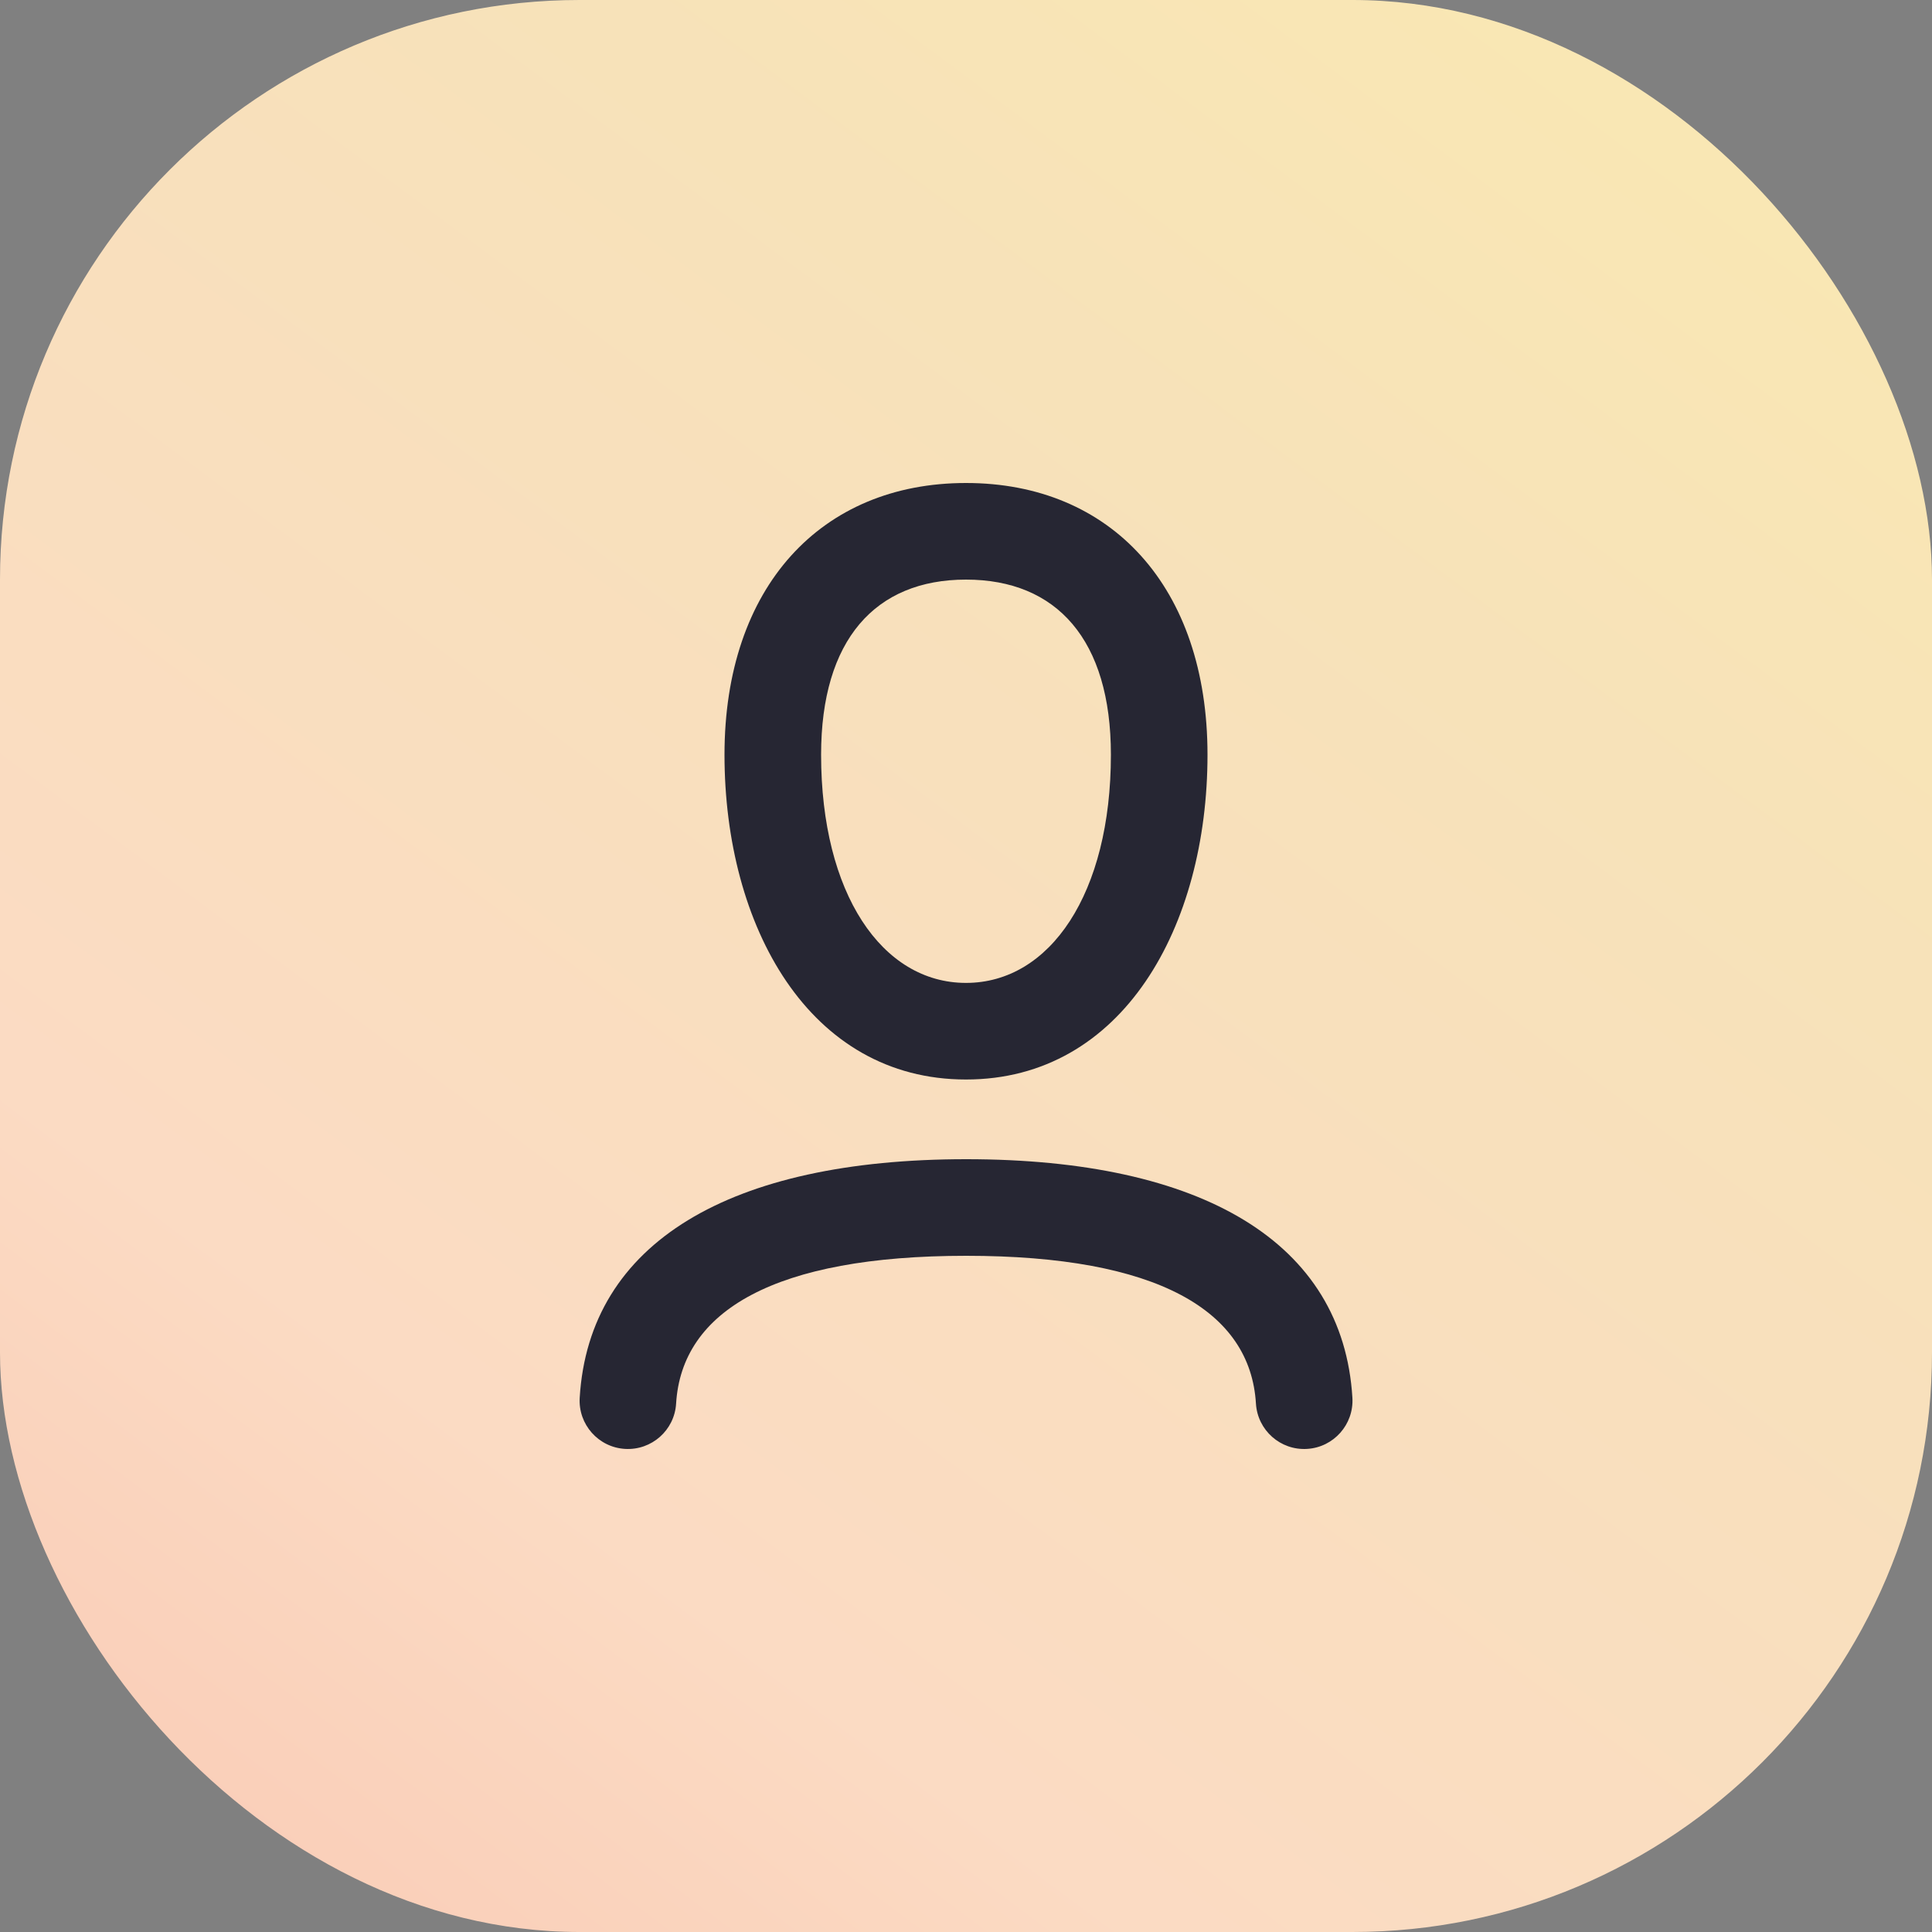
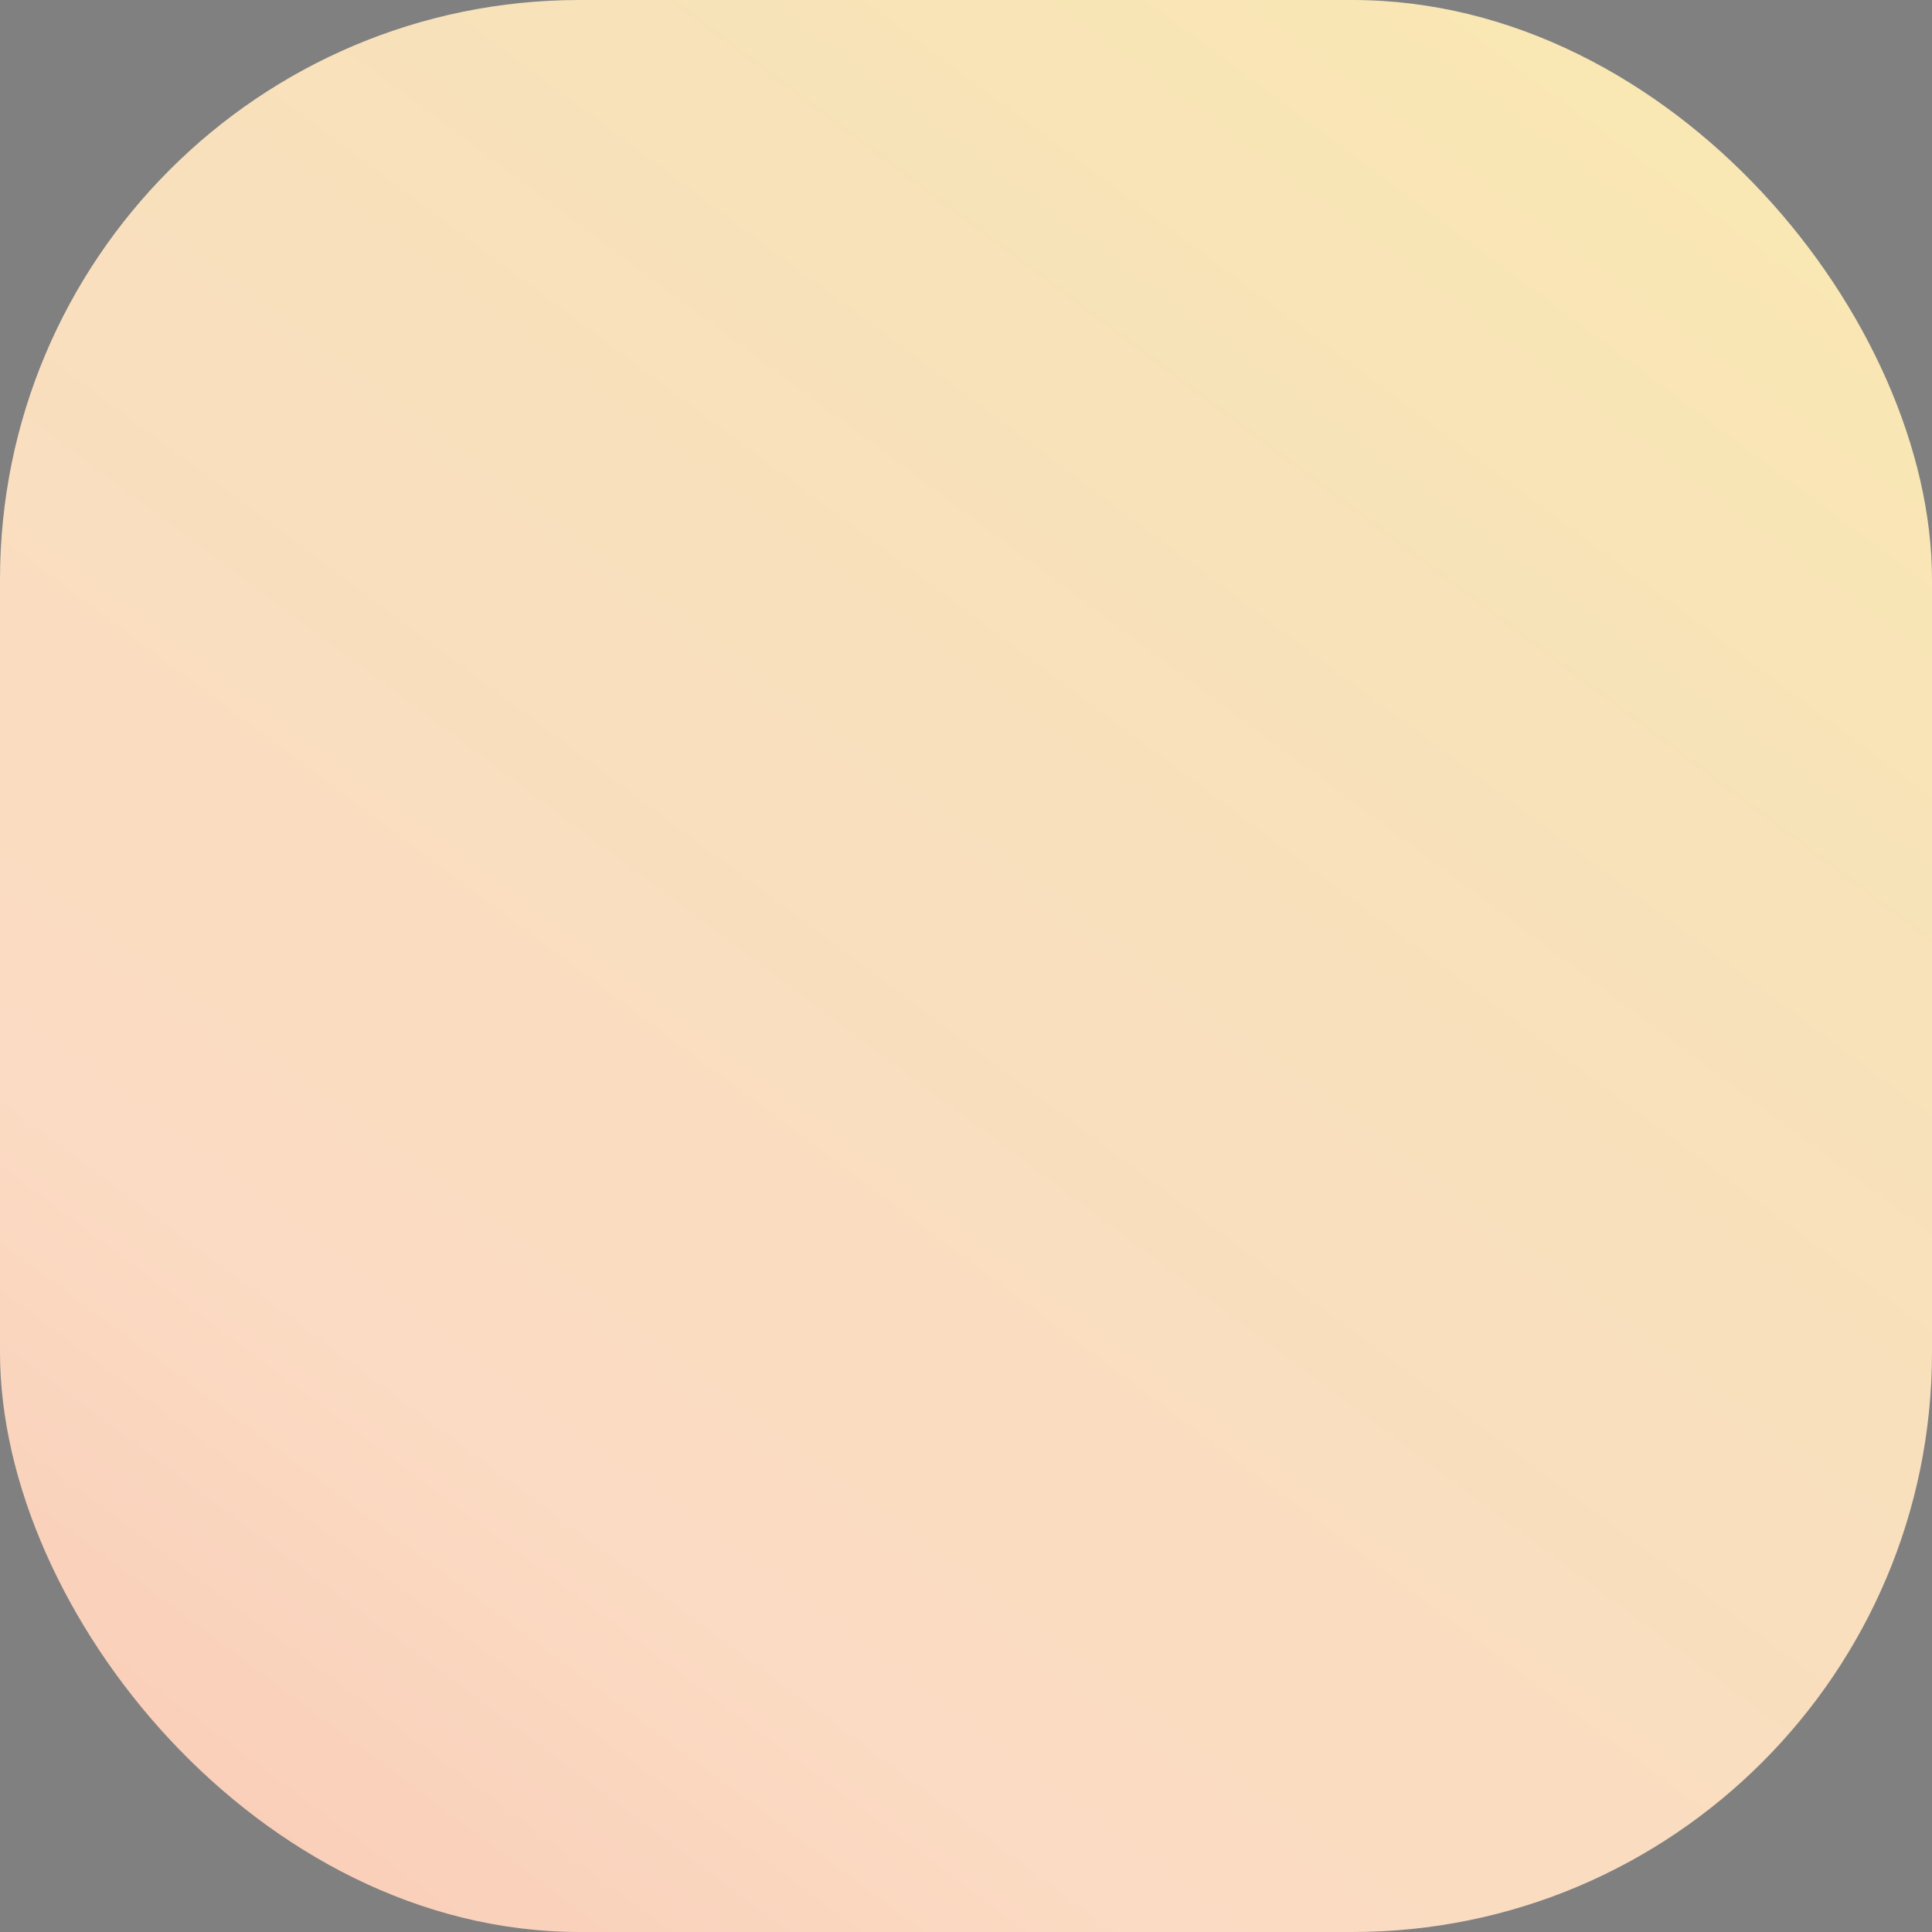
<svg xmlns="http://www.w3.org/2000/svg" width="40" height="40" viewBox="0 0 40 40" fill="none">
  <rect x="0" y="0" width="40" height="40" fill="#808080" stroke="none" />
  <rect width="40" height="40" rx="12" fill="url(#paint0_linear_7118_54709)" />
-   <path fill-rule="evenodd" clip-rule="evenodd" d="M20 22.35C16.75 22.35 15 19.175 15 15.625C15 12.15 17 10 20 10C23 10 25 12.15 25 15.625C25 19.175 23.25 22.35 20 22.35ZM20 20.35C21.739 20.35 23 18.501 23 15.625C23 13.246 21.878 12 20 12C18.122 12 17 13.246 17 15.625C17 18.501 18.261 20.35 20 20.35ZM12.94 29.998C13.491 30.031 13.965 29.611 13.998 29.06C14.114 27.138 16.041 26 20.004 26C23.964 26 25.887 27.136 26.003 29.061C26.037 29.612 26.511 30.032 27.062 29.998C27.613 29.965 28.033 29.491 28 28.939C27.805 25.722 24.891 24 20.004 24C15.115 24 12.195 25.724 12.002 28.94C11.969 29.491 12.389 29.965 12.94 29.998Z" fill="#262633" />
  <defs>
    <linearGradient id="paint0_linear_7118_54709" x1="-5.5" y1="47.5" x2="40.249" y2="-13.792" gradientUnits="userSpaceOnUse">
      <stop stop-color="#F8BDAB" />
      <stop offset="0.307" stop-color="#FBDBC3" />
      <stop offset="0.635" stop-color="#F7E2B9" />
      <stop offset="1" stop-color="#FDEEAC" />
    </linearGradient>
  </defs>
</svg>